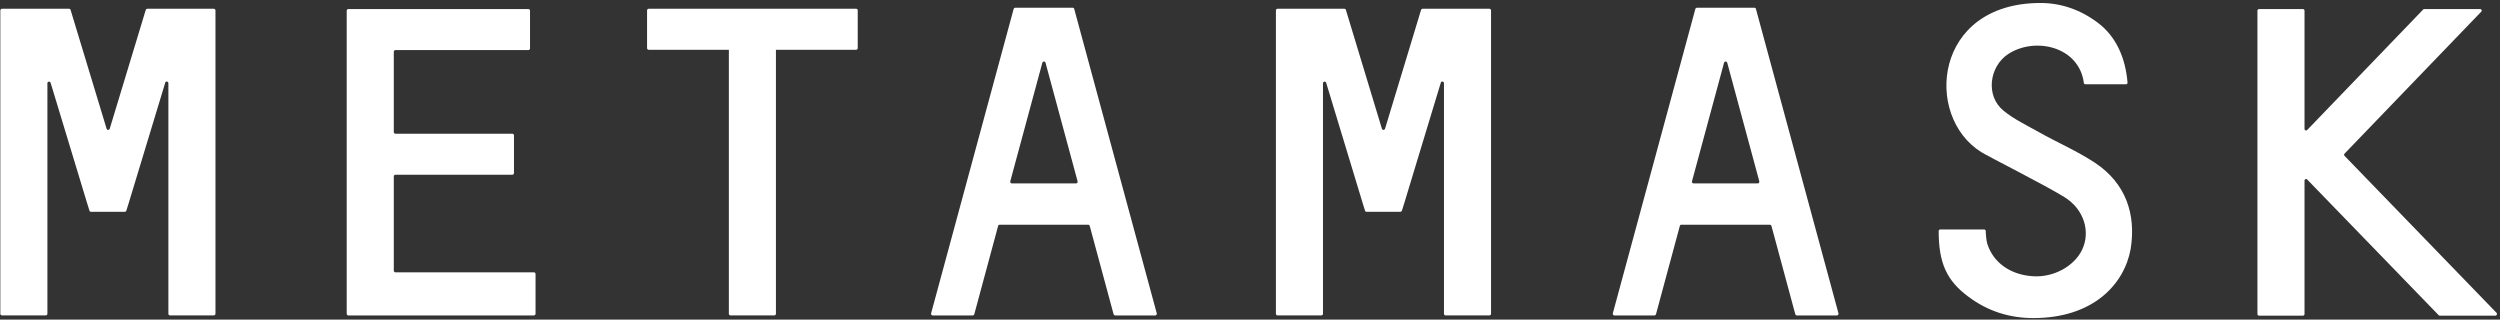
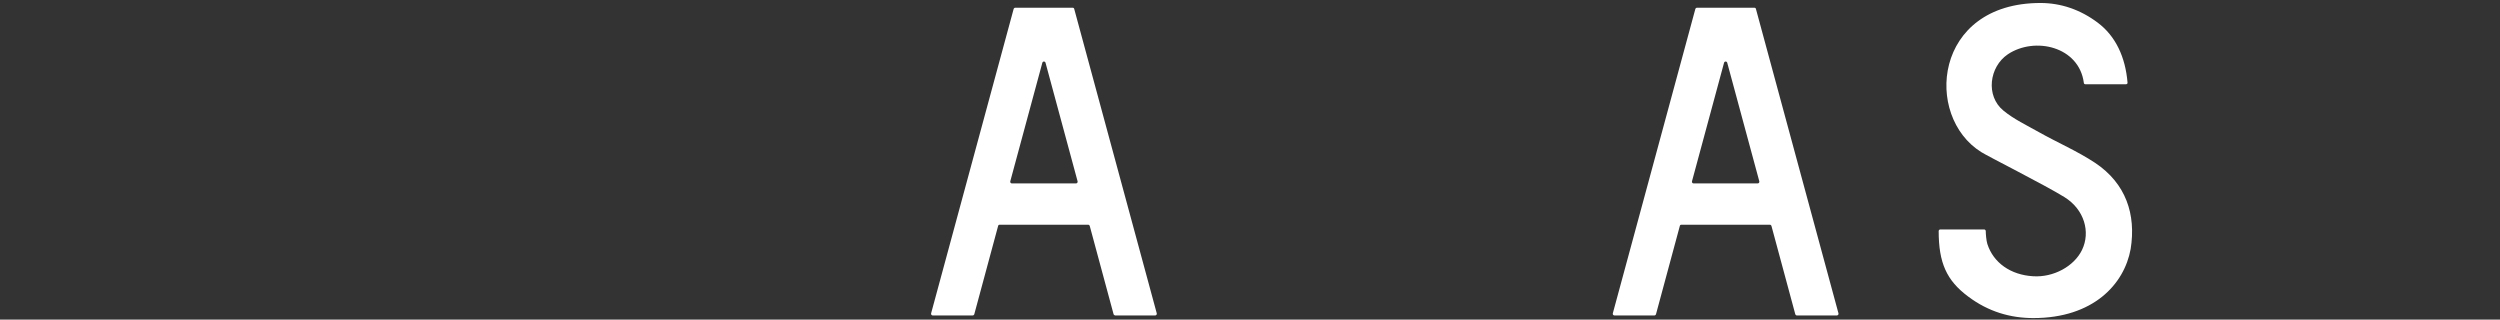
<svg xmlns="http://www.w3.org/2000/svg" width="751" height="96" viewBox="0 0 751 96" fill="none">
  <rect x="0" y="0" width="751" height="96" fill="#333333" stroke="none" />
  <path d="M629.387 48.934C624.015 45.379 618.089 42.851 612.48 39.691C608.846 37.636 604.974 35.819 601.814 33.212C596.442 28.788 597.548 20.097 603.157 16.305C611.216 10.932 624.568 13.934 625.99 24.916C625.99 25.153 626.227 25.311 626.464 25.311H638.631C638.947 25.311 639.184 25.074 639.105 24.758C638.473 17.174 635.55 10.853 630.177 6.824C625.042 2.953 619.196 0.898 612.954 0.898C580.798 0.898 577.875 34.95 595.178 45.695C597.153 46.959 614.139 55.492 620.144 59.205C626.148 62.919 628.044 69.713 625.437 75.085C623.067 79.984 616.904 83.381 610.742 82.986C604.026 82.591 598.812 78.957 596.995 73.268C596.679 72.241 596.521 70.266 596.521 69.397C596.521 69.16 596.284 68.923 596.047 68.923H582.852C582.615 68.923 582.378 69.16 582.378 69.397C582.378 78.957 584.749 84.25 591.227 89.07C597.311 93.652 603.947 95.548 610.821 95.548C628.834 95.548 638.157 85.356 640.053 74.769C641.712 64.42 638.631 55.097 629.387 48.934Z" fill="white" />
-   <path d="M56.511 2.633H50.664H44.265C44.028 2.633 43.87 2.791 43.791 2.949L32.967 38.66C32.809 39.134 32.177 39.134 32.019 38.66L21.195 2.949C21.116 2.712 20.958 2.633 20.721 2.633H14.321H8.475H0.574C0.337 2.633 0.1 2.87 0.1 3.107V94.28C0.1 94.517 0.337 94.754 0.574 94.754H13.768C14.005 94.754 14.242 94.517 14.242 94.28V24.992C14.242 24.439 15.032 24.36 15.19 24.834L26.093 60.782L26.883 63.31C26.962 63.547 27.12 63.626 27.357 63.626H37.47C37.707 63.626 37.865 63.468 37.944 63.31L38.734 60.782L49.637 24.834C49.795 24.281 50.585 24.439 50.585 24.992V94.28C50.585 94.517 50.822 94.754 51.059 94.754H64.253C64.49 94.754 64.727 94.517 64.727 94.28V3.107C64.727 2.87 64.49 2.633 64.253 2.633H56.511Z" fill="white" />
-   <path d="M427.367 2.633C427.13 2.633 426.972 2.791 426.893 2.949L416.069 38.66C415.911 39.134 415.279 39.134 415.121 38.66L404.297 2.949C404.218 2.712 404.06 2.633 403.823 2.633H383.756C383.519 2.633 383.282 2.87 383.282 3.107V94.28C383.282 94.517 383.519 94.754 383.756 94.754H396.95C397.187 94.754 397.424 94.517 397.424 94.28V24.992C397.424 24.439 398.214 24.36 398.372 24.834L409.275 60.782L410.065 63.31C410.144 63.547 410.302 63.626 410.539 63.626H420.652C420.889 63.626 421.047 63.468 421.126 63.31L421.916 60.782L432.819 24.834C432.977 24.281 433.767 24.439 433.767 24.992V94.28C433.767 94.517 434.004 94.754 434.241 94.754H447.435C447.672 94.754 447.909 94.517 447.909 94.28V3.107C447.909 2.87 447.672 2.633 447.435 2.633H427.367Z" fill="white" />
-   <path d="M257.187 2.633H232.616H219.422H194.851C194.614 2.633 194.377 2.87 194.377 3.107V14.484C194.377 14.721 194.614 14.958 194.851 14.958H218.948V94.28C218.948 94.517 219.185 94.754 219.422 94.754H232.616C232.853 94.754 233.09 94.517 233.09 94.28V14.958H257.187C257.424 14.958 257.661 14.721 257.661 14.484V3.107C257.661 2.87 257.503 2.633 257.187 2.633Z" fill="white" />
  <path d="M335.008 94.762H347.017C347.333 94.762 347.57 94.446 347.491 94.13L322.683 2.64C322.604 2.403 322.446 2.324 322.209 2.324H317.627H309.568H304.986C304.749 2.324 304.591 2.482 304.512 2.64L279.704 94.13C279.625 94.446 279.862 94.762 280.178 94.762H292.187C292.424 94.762 292.582 94.604 292.661 94.446L299.85 67.821C299.929 67.584 300.087 67.505 300.324 67.505H326.871C327.108 67.505 327.266 67.663 327.345 67.821L334.534 94.446C334.613 94.604 334.85 94.762 335.008 94.762ZM303.485 54.468L313.124 18.837C313.282 18.363 313.914 18.363 314.072 18.837L323.71 54.468C323.789 54.785 323.552 55.101 323.236 55.101H303.959C303.643 55.101 303.406 54.785 303.485 54.468Z" fill="white" />
  <path d="M539.794 94.762H551.803C552.119 94.762 552.356 94.446 552.277 94.13L527.469 2.64C527.389 2.403 527.232 2.324 526.994 2.324H522.412H514.353H509.771C509.534 2.324 509.376 2.482 509.297 2.64L484.489 94.13C484.41 94.446 484.647 94.762 484.963 94.762H496.972C497.209 94.762 497.367 94.604 497.446 94.446L504.636 67.821C504.715 67.584 504.873 67.505 505.11 67.505H531.656C531.893 67.505 532.051 67.663 532.13 67.821L539.319 94.446C539.398 94.604 539.556 94.762 539.794 94.762ZM508.27 54.468L517.909 18.837C518.067 18.363 518.699 18.363 518.857 18.837L528.496 54.468C528.575 54.785 528.338 55.101 528.022 55.101H508.744C508.428 55.101 508.191 54.785 508.27 54.468Z" fill="white" />
-   <path d="M118.294 81.247V52.963C118.294 52.726 118.531 52.489 118.768 52.489H153.925C154.162 52.489 154.4 52.252 154.4 52.015V40.638C154.4 40.401 154.162 40.164 153.925 40.164H118.768C118.531 40.164 118.294 39.927 118.294 39.69V15.514C118.294 15.277 118.531 15.04 118.768 15.04H158.745C158.982 15.04 159.219 14.803 159.219 14.566V3.189C159.219 2.952 158.982 2.715 158.745 2.715H118.294H104.625C104.388 2.715 104.151 2.952 104.151 3.189V15.04V40.243V52.568V81.8V94.283C104.151 94.52 104.388 94.757 104.625 94.757H118.294H160.404C160.641 94.757 160.878 94.52 160.878 94.283V82.274C160.878 82.037 160.641 81.8 160.404 81.8H118.689C118.452 81.721 118.294 81.563 118.294 81.247Z" fill="white" />
-   <path d="M749.951 93.967L704.285 46.8C704.127 46.642 704.127 46.326 704.285 46.168L745.369 3.505C745.685 3.189 745.448 2.715 745.053 2.715H728.224C728.066 2.715 727.987 2.794 727.908 2.873L693.066 39.058C692.75 39.374 692.276 39.137 692.276 38.742V3.189C692.276 2.952 692.039 2.715 691.802 2.715H678.608C678.371 2.715 678.134 2.952 678.134 3.189V94.362C678.134 94.599 678.371 94.836 678.608 94.836H691.802C692.039 94.836 692.276 94.599 692.276 94.362V54.227C692.276 53.832 692.829 53.595 693.066 53.911L732.57 94.678C732.649 94.757 732.807 94.836 732.886 94.836H749.714C750.03 94.757 750.267 94.204 749.951 93.967Z" fill="white" />
</svg>